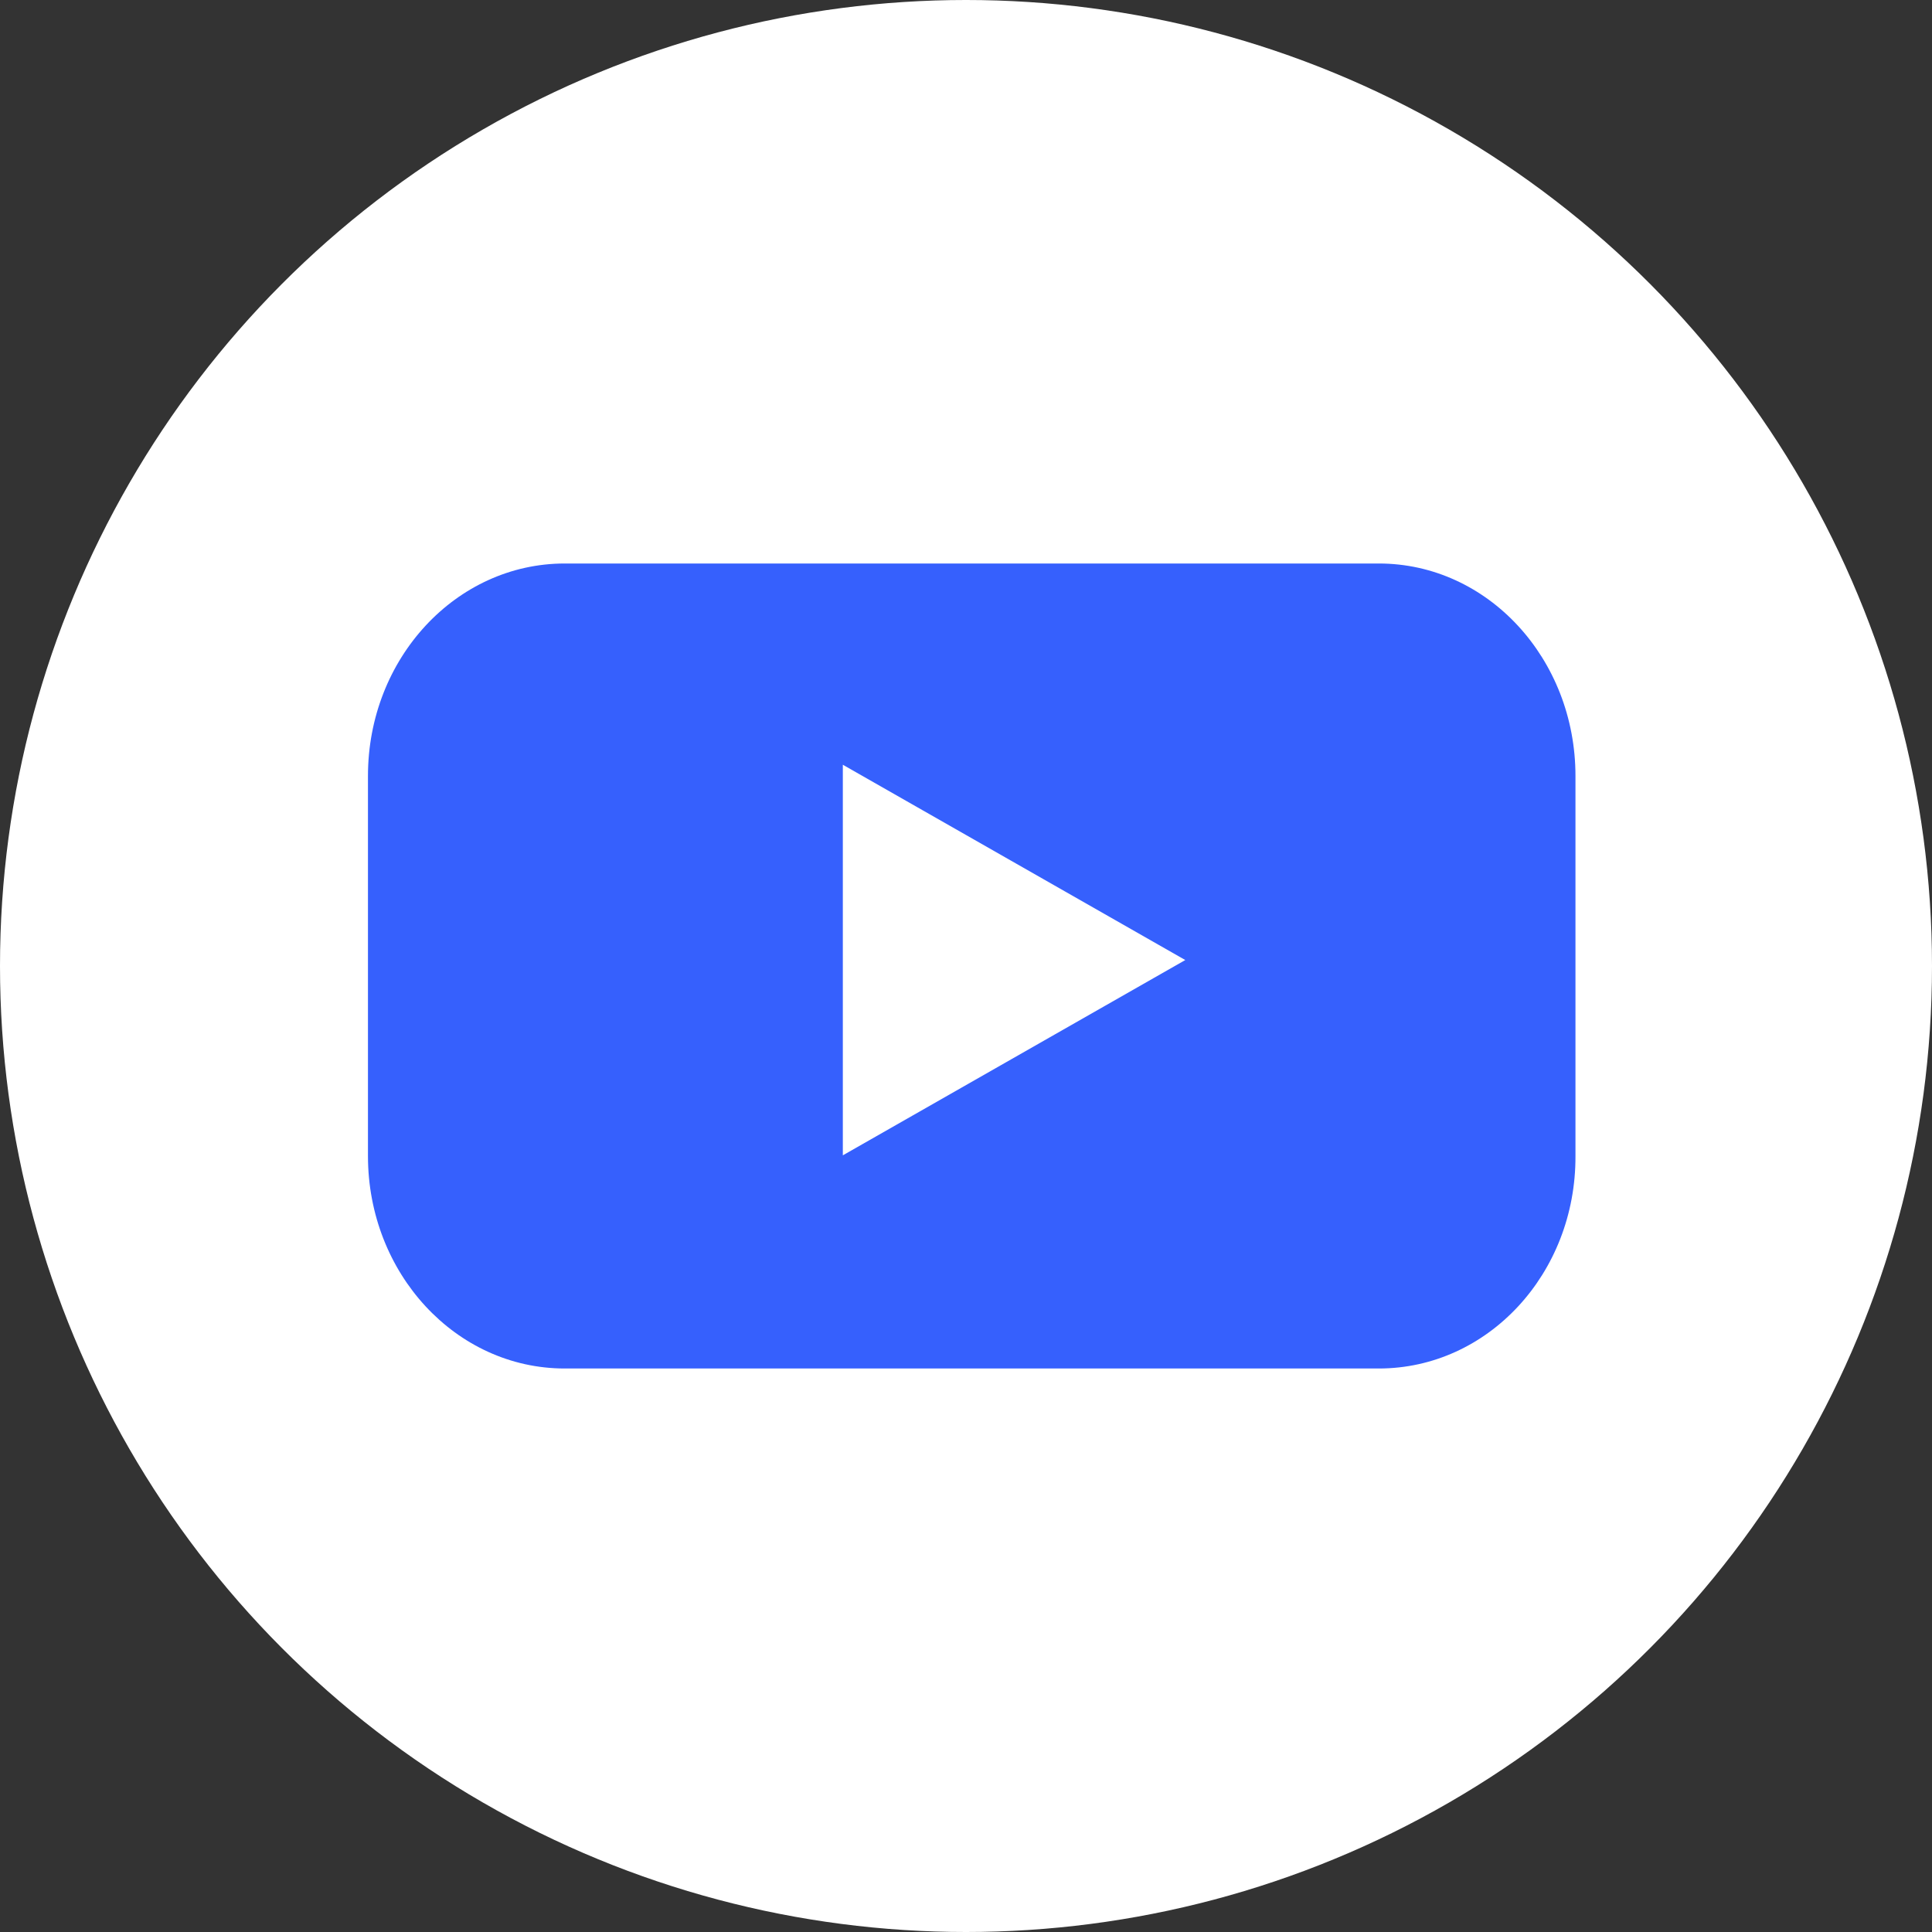
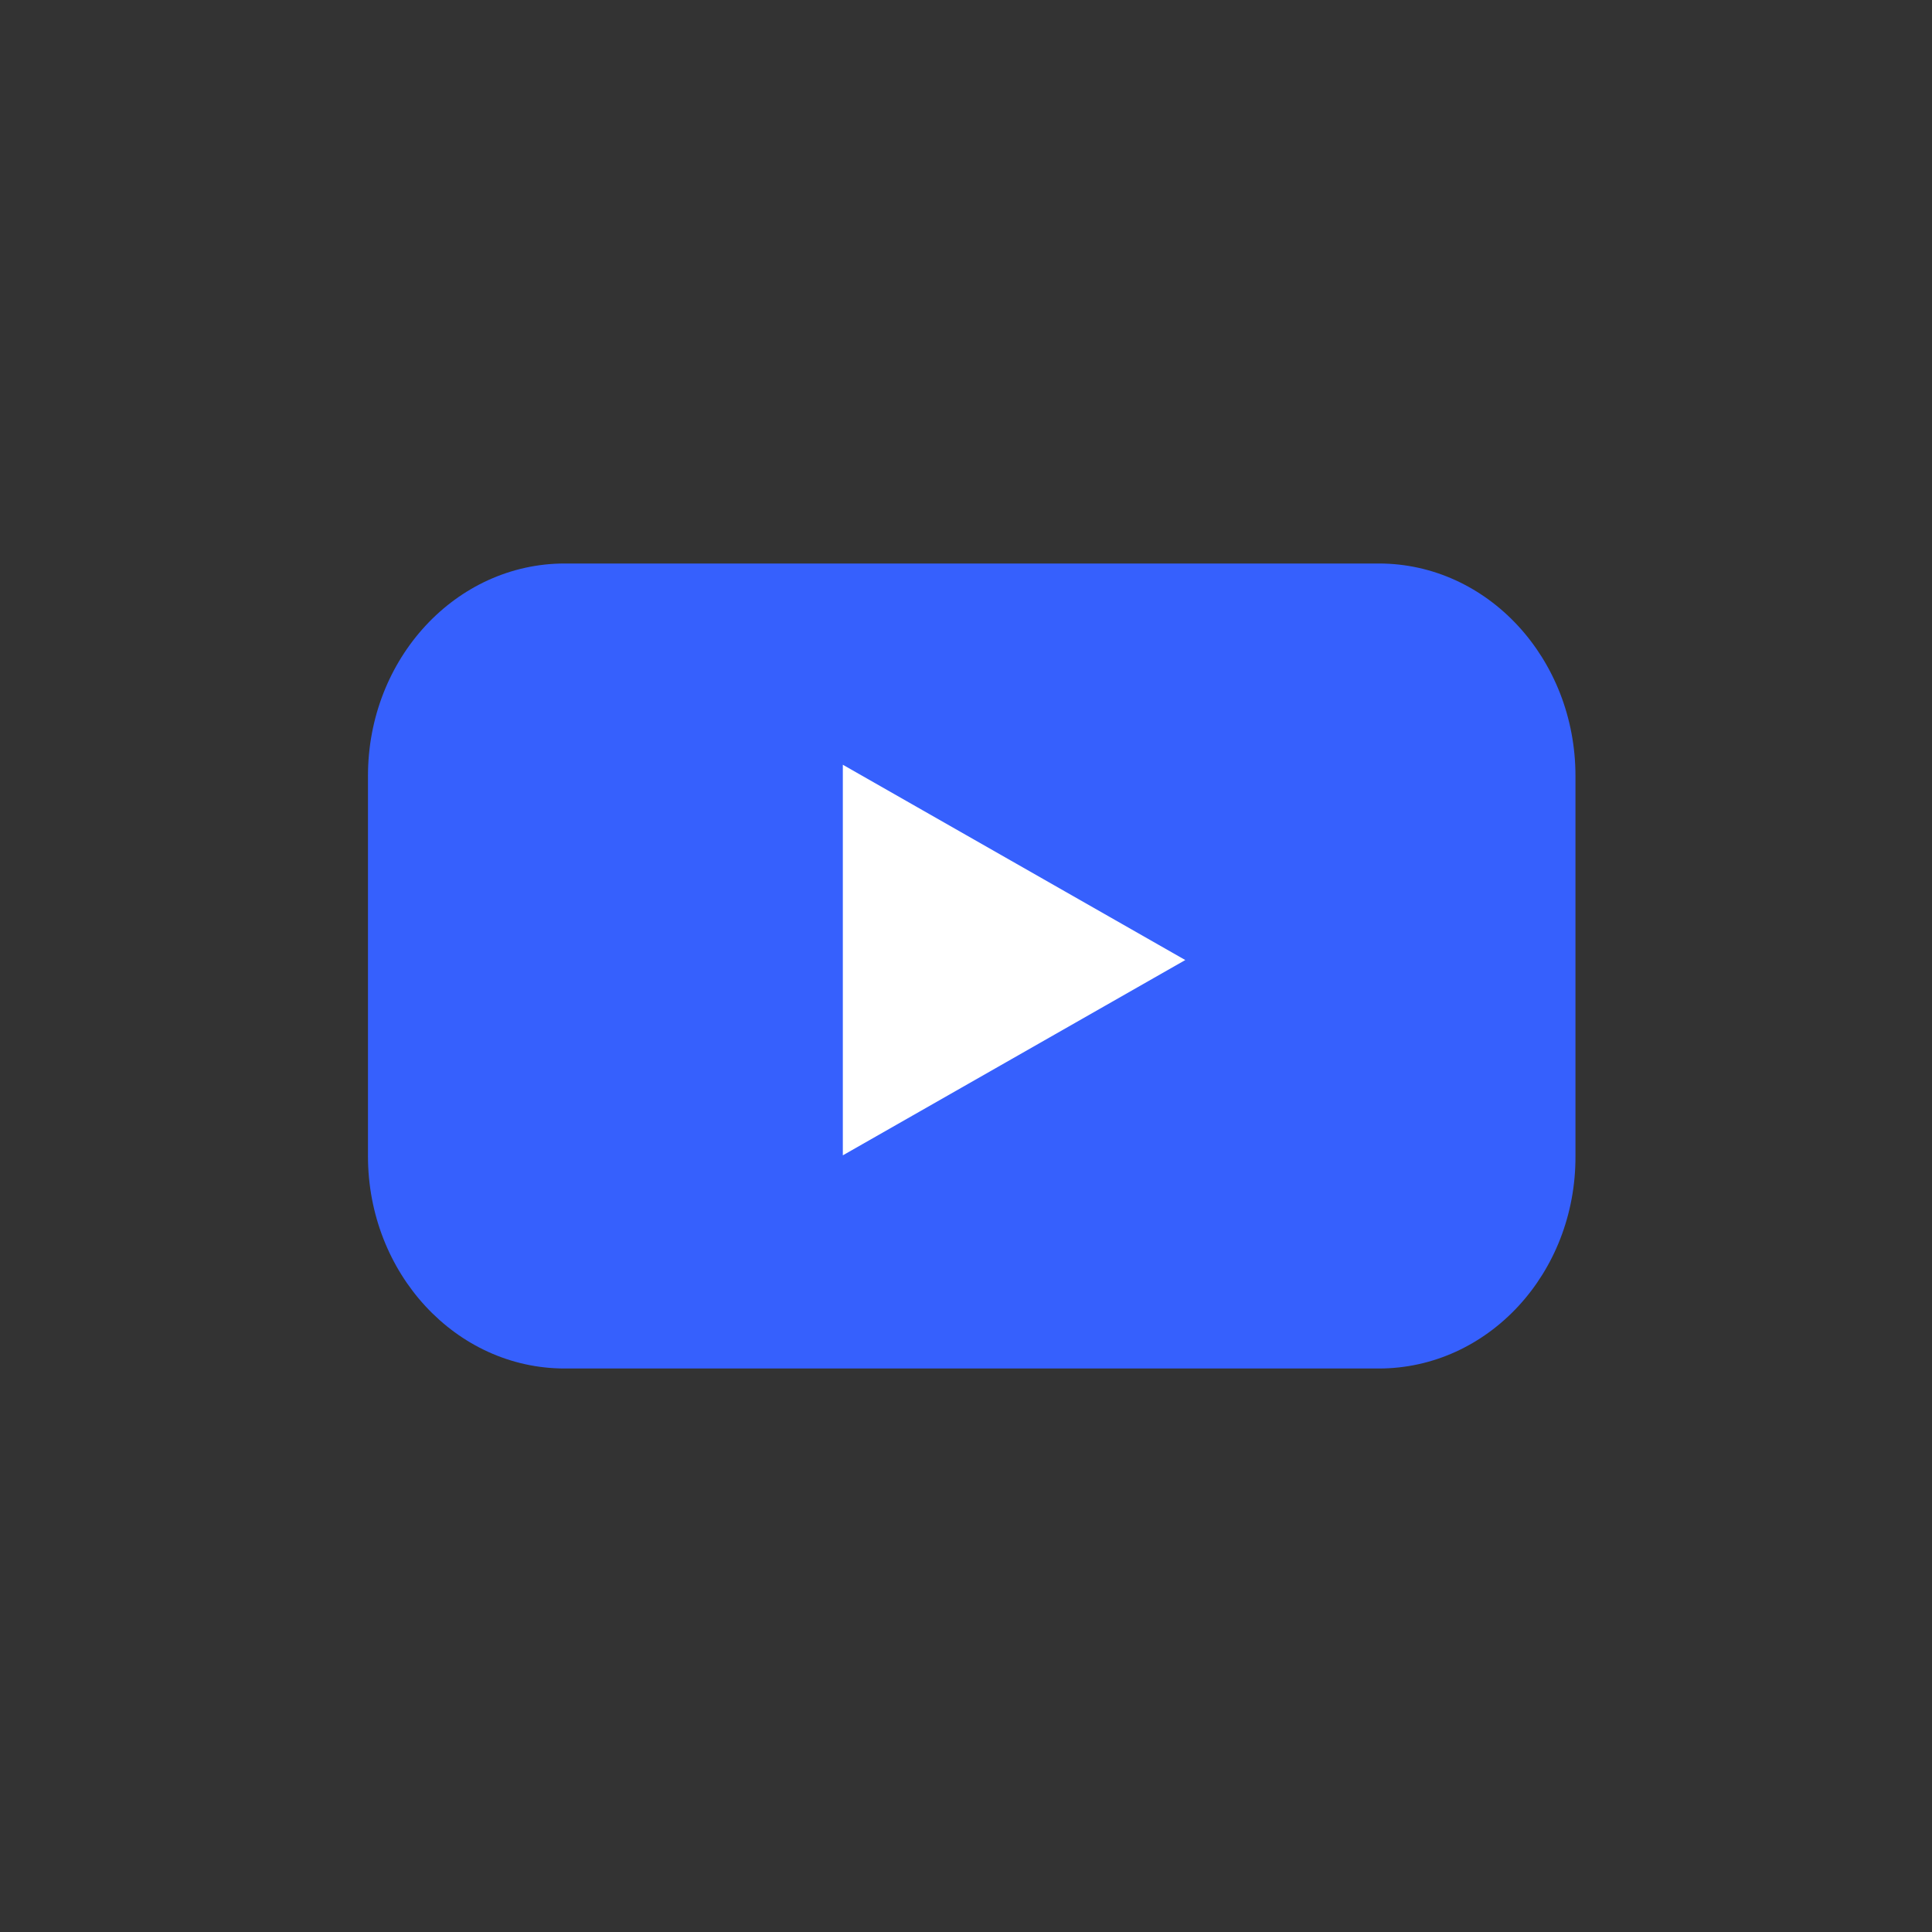
<svg xmlns="http://www.w3.org/2000/svg" width="24" height="24" viewBox="0 0 24 24" fill="none">
  <rect x="0" y="0" width="24" height="24" fill="#333333" stroke="none" />
-   <circle cx="12" cy="12" r="12" fill="white" />
  <path d="M17.128 17H7.015C5.662 17 4.571 15.817 4.571 14.361V9.639C4.571 8.178 5.667 7 7.015 7H17.128C18.481 7 19.571 8.183 19.571 9.639V14.361C19.577 15.822 18.481 17 17.128 17Z" fill="#3660FD" />
  <path d="M14.724 11.926L10.47 9.5V14.352L14.724 11.926Z" fill="white" />
</svg>